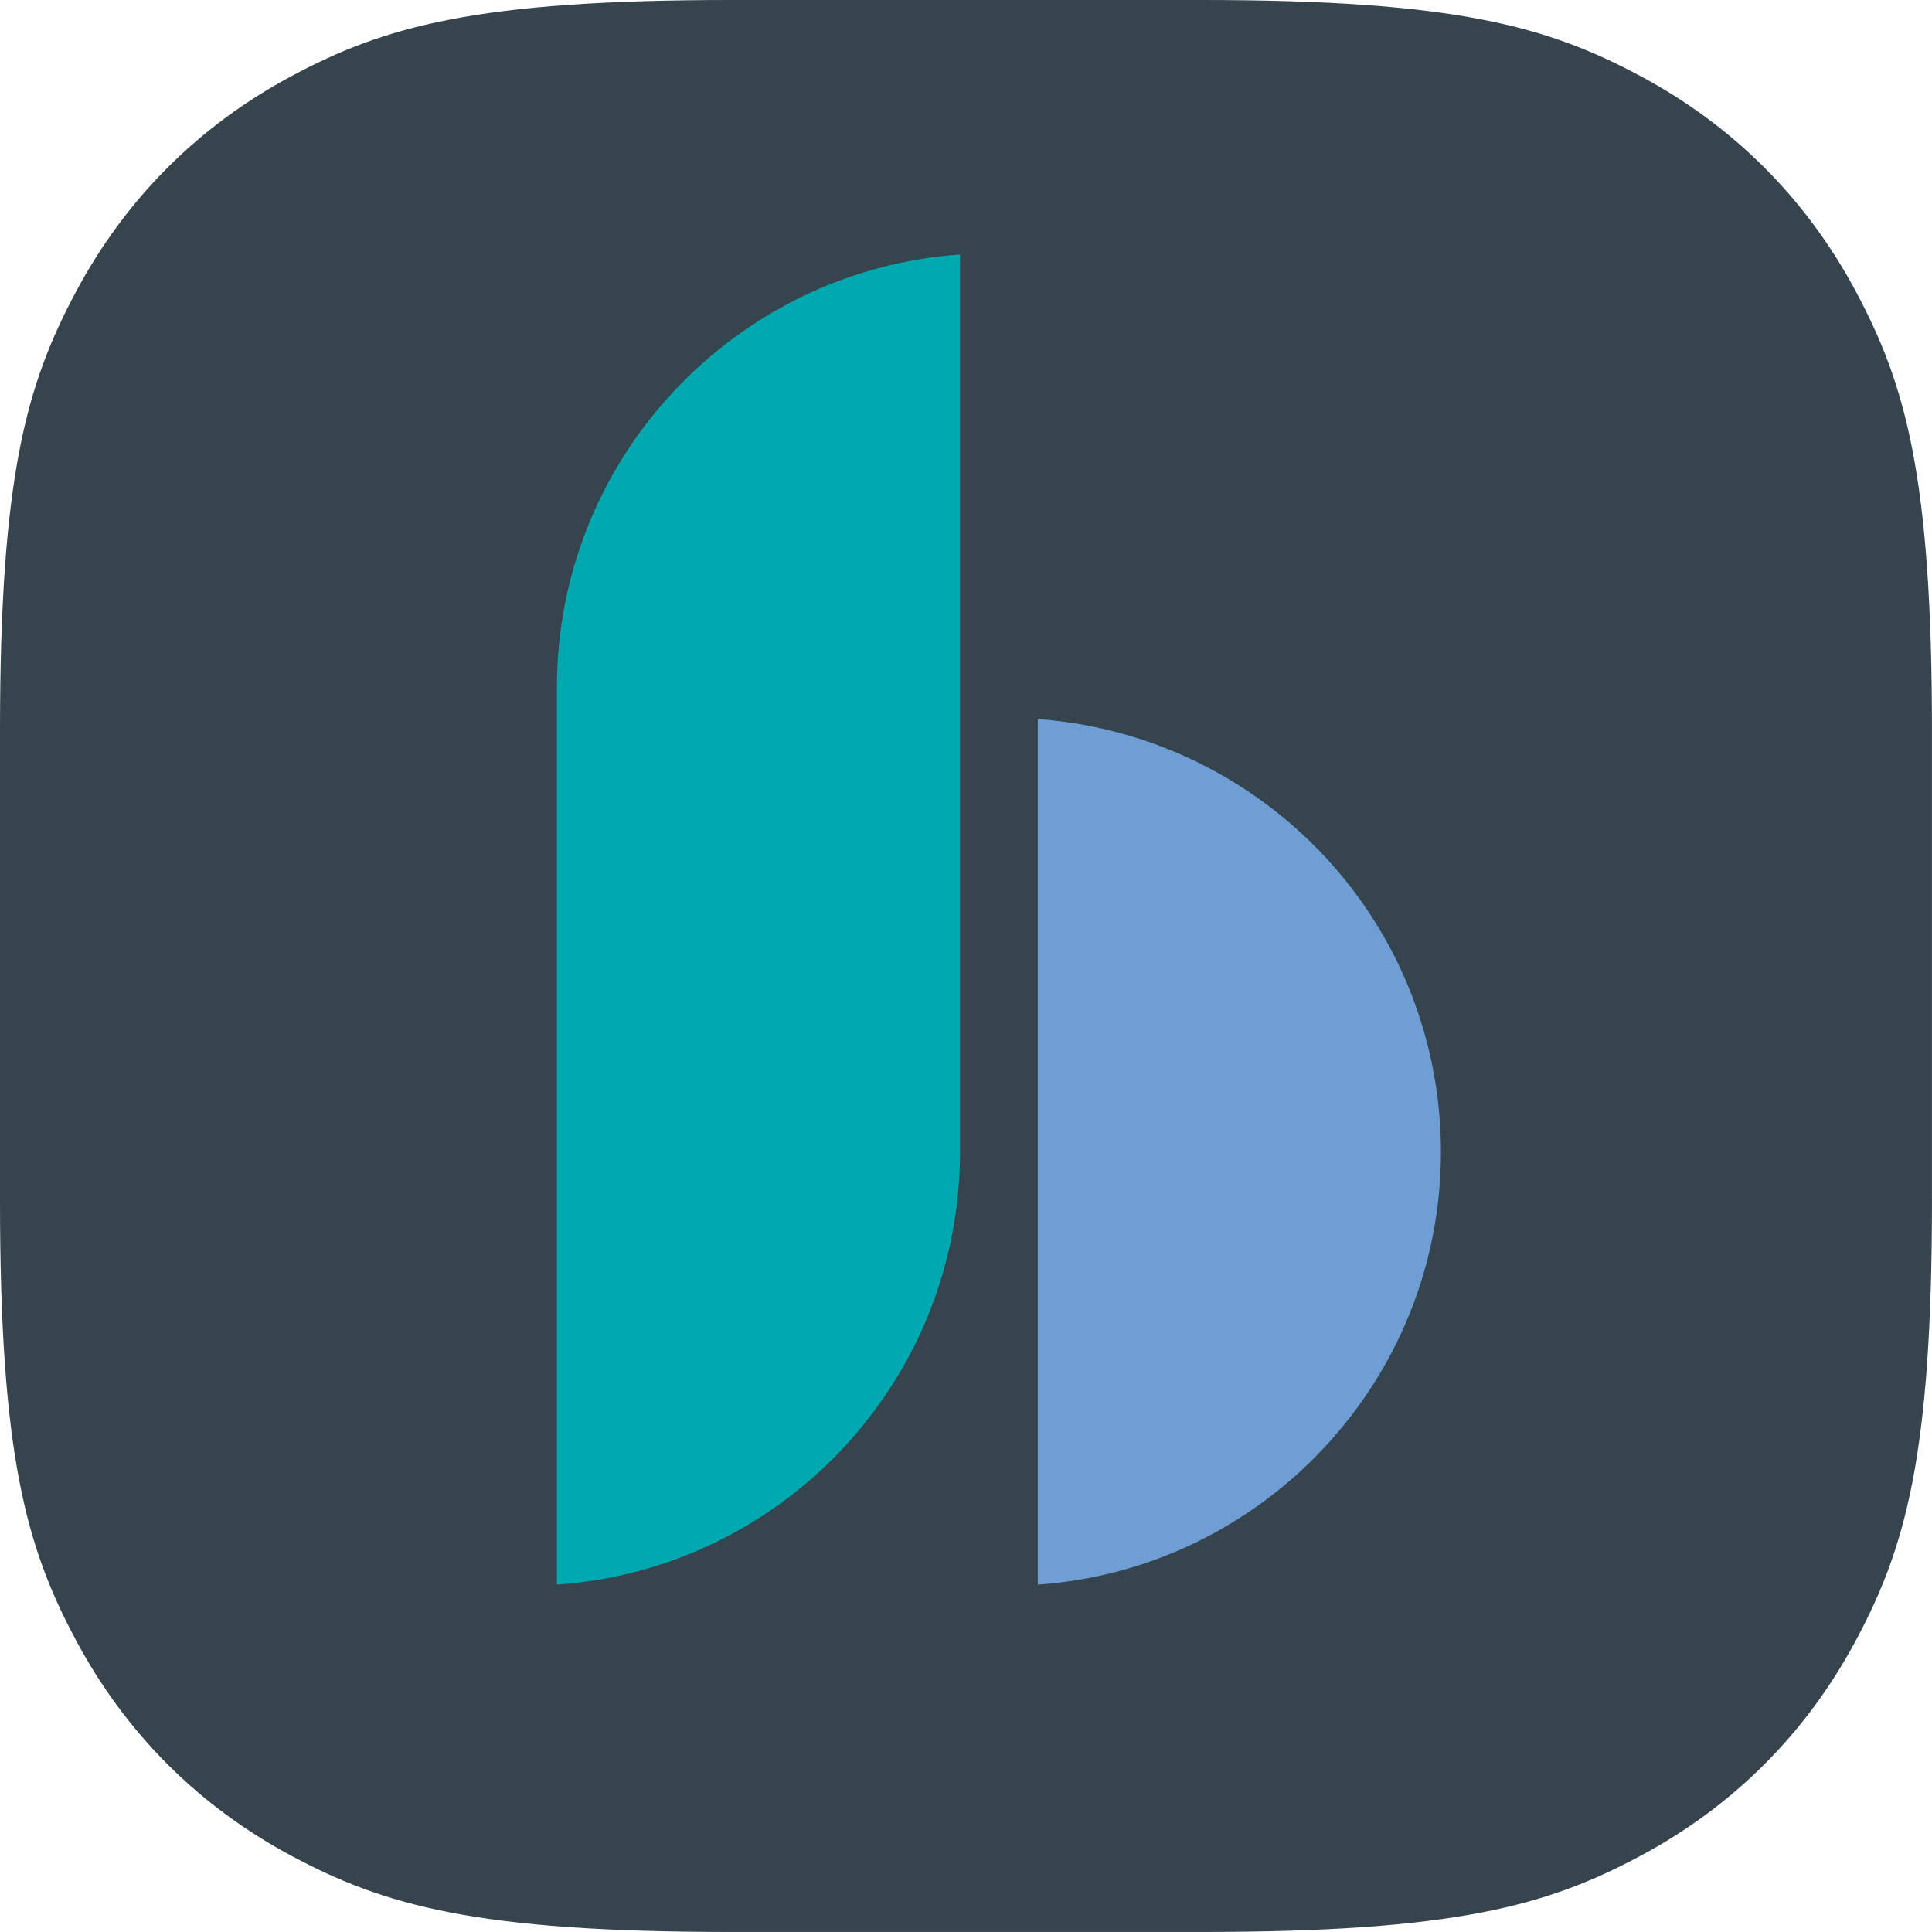
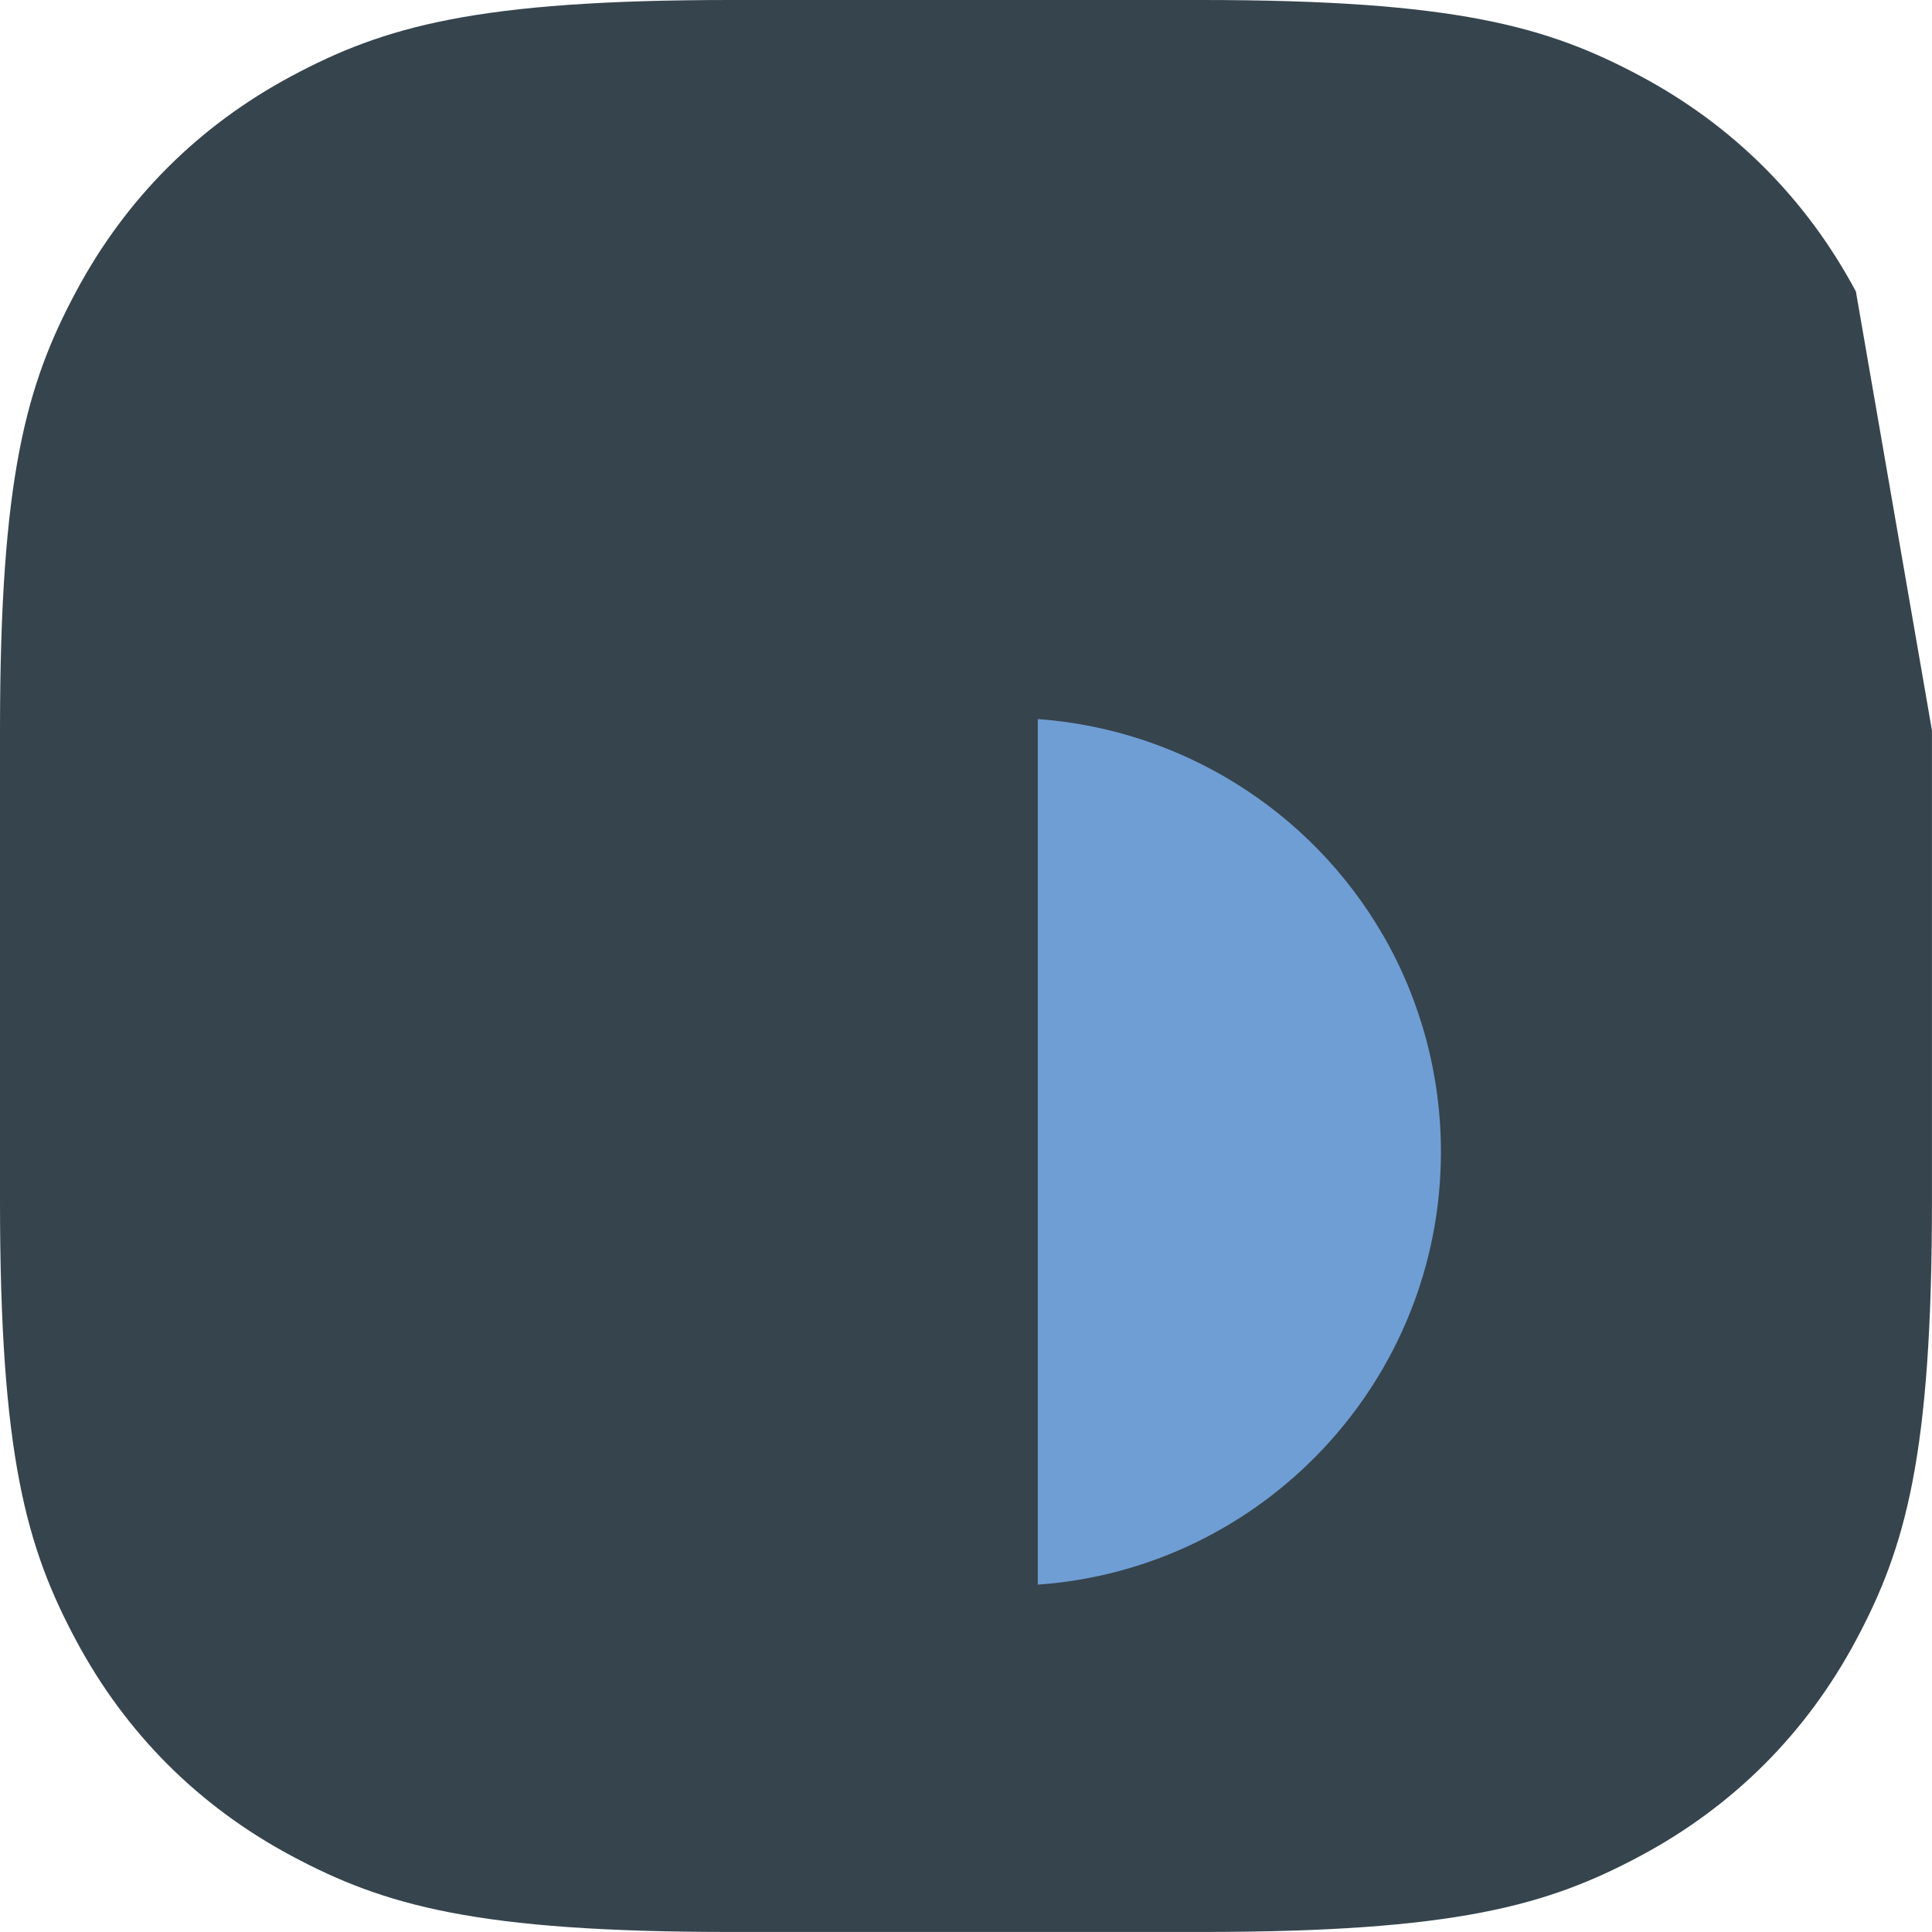
<svg xmlns="http://www.w3.org/2000/svg" id="Ebene_1" viewBox="0 0 510.24 510.24">
  <defs>
    <style>
      .cls-1 {
        fill: #36444e;
        fill-rule: evenodd;
      }

      .cls-2 {
        fill: #6f9ed4;
      }

      .cls-3 {
        fill: #00a8b0;
      }
    </style>
  </defs>
-   <path class="cls-1" d="M490.14,76.98c-13.12-24.52-32.36-43.77-56.88-56.88C408.73,6.98,384.4,0,317.32,0h-124.41c-67.08,0-91.4,6.98-115.93,20.1-24.52,13.12-43.77,32.36-56.88,56.88C6.98,101.51,0,125.83,0,192.91v124.41c0,67.08,6.98,91.4,20.1,115.93,13.12,24.52,32.36,43.77,56.88,56.88,24.52,13.12,48.85,20.1,115.93,20.1h124.41c67.08,0,91.4-6.98,115.93-20.1,24.52-13.12,43.77-32.36,56.88-56.88,13.12-24.52,20.1-48.85,20.1-115.93v-124.41c0-67.08-6.98-91.4-20.1-115.93Z" />
+   <path class="cls-1" d="M490.14,76.98c-13.12-24.52-32.36-43.77-56.88-56.88C408.73,6.98,384.4,0,317.32,0h-124.41c-67.08,0-91.4,6.98-115.93,20.1-24.52,13.12-43.77,32.36-56.88,56.88C6.98,101.51,0,125.83,0,192.91v124.41c0,67.08,6.98,91.4,20.1,115.93,13.12,24.52,32.36,43.77,56.88,56.88,24.52,13.12,48.85,20.1,115.93,20.1h124.41c67.08,0,91.4-6.98,115.93-20.1,24.52-13.12,43.77-32.36,56.88-56.88,13.12-24.52,20.1-48.85,20.1-115.93v-124.41Z" />
  <g>
    <path class="cls-2" d="M365.22,246.92c-19.08-32.99-53.48-54.32-91.14-57.01v228.59c59.41-4.17,106.47-53.84,106.47-114.3,0-20.14-5.3-39.95-15.32-57.28Z" />
-     <path class="cls-3" d="M147.09,181.5v237c9.96-.7,19.73-2.67,29.14-5.91,6.93-2.38,13.66-5.45,20.02-9.13,4.25-2.46,8.39-5.22,12.3-8.22.98-.75,1.94-1.51,2.89-2.29,4.75-3.88,9.21-8.17,13.28-12.76.81-.92,1.62-1.85,2.4-2.8,1.57-1.89,3.09-3.84,4.53-5.83.72-1,1.43-2,2.13-3.02,1.38-2.03,2.72-4.14,3.96-6.25,1.25-2.12,2.45-4.32,3.56-6.52,1.12-2.21,2.17-4.48,3.14-6.76.97-2.29,1.89-4.64,2.71-6.99,2.51-7.17,4.3-14.64,5.33-22.18.7-5.14,1.06-10.4,1.06-15.64V67.21c-59.4,4.18-106.46,53.84-106.46,114.29Z" />
  </g>
</svg>